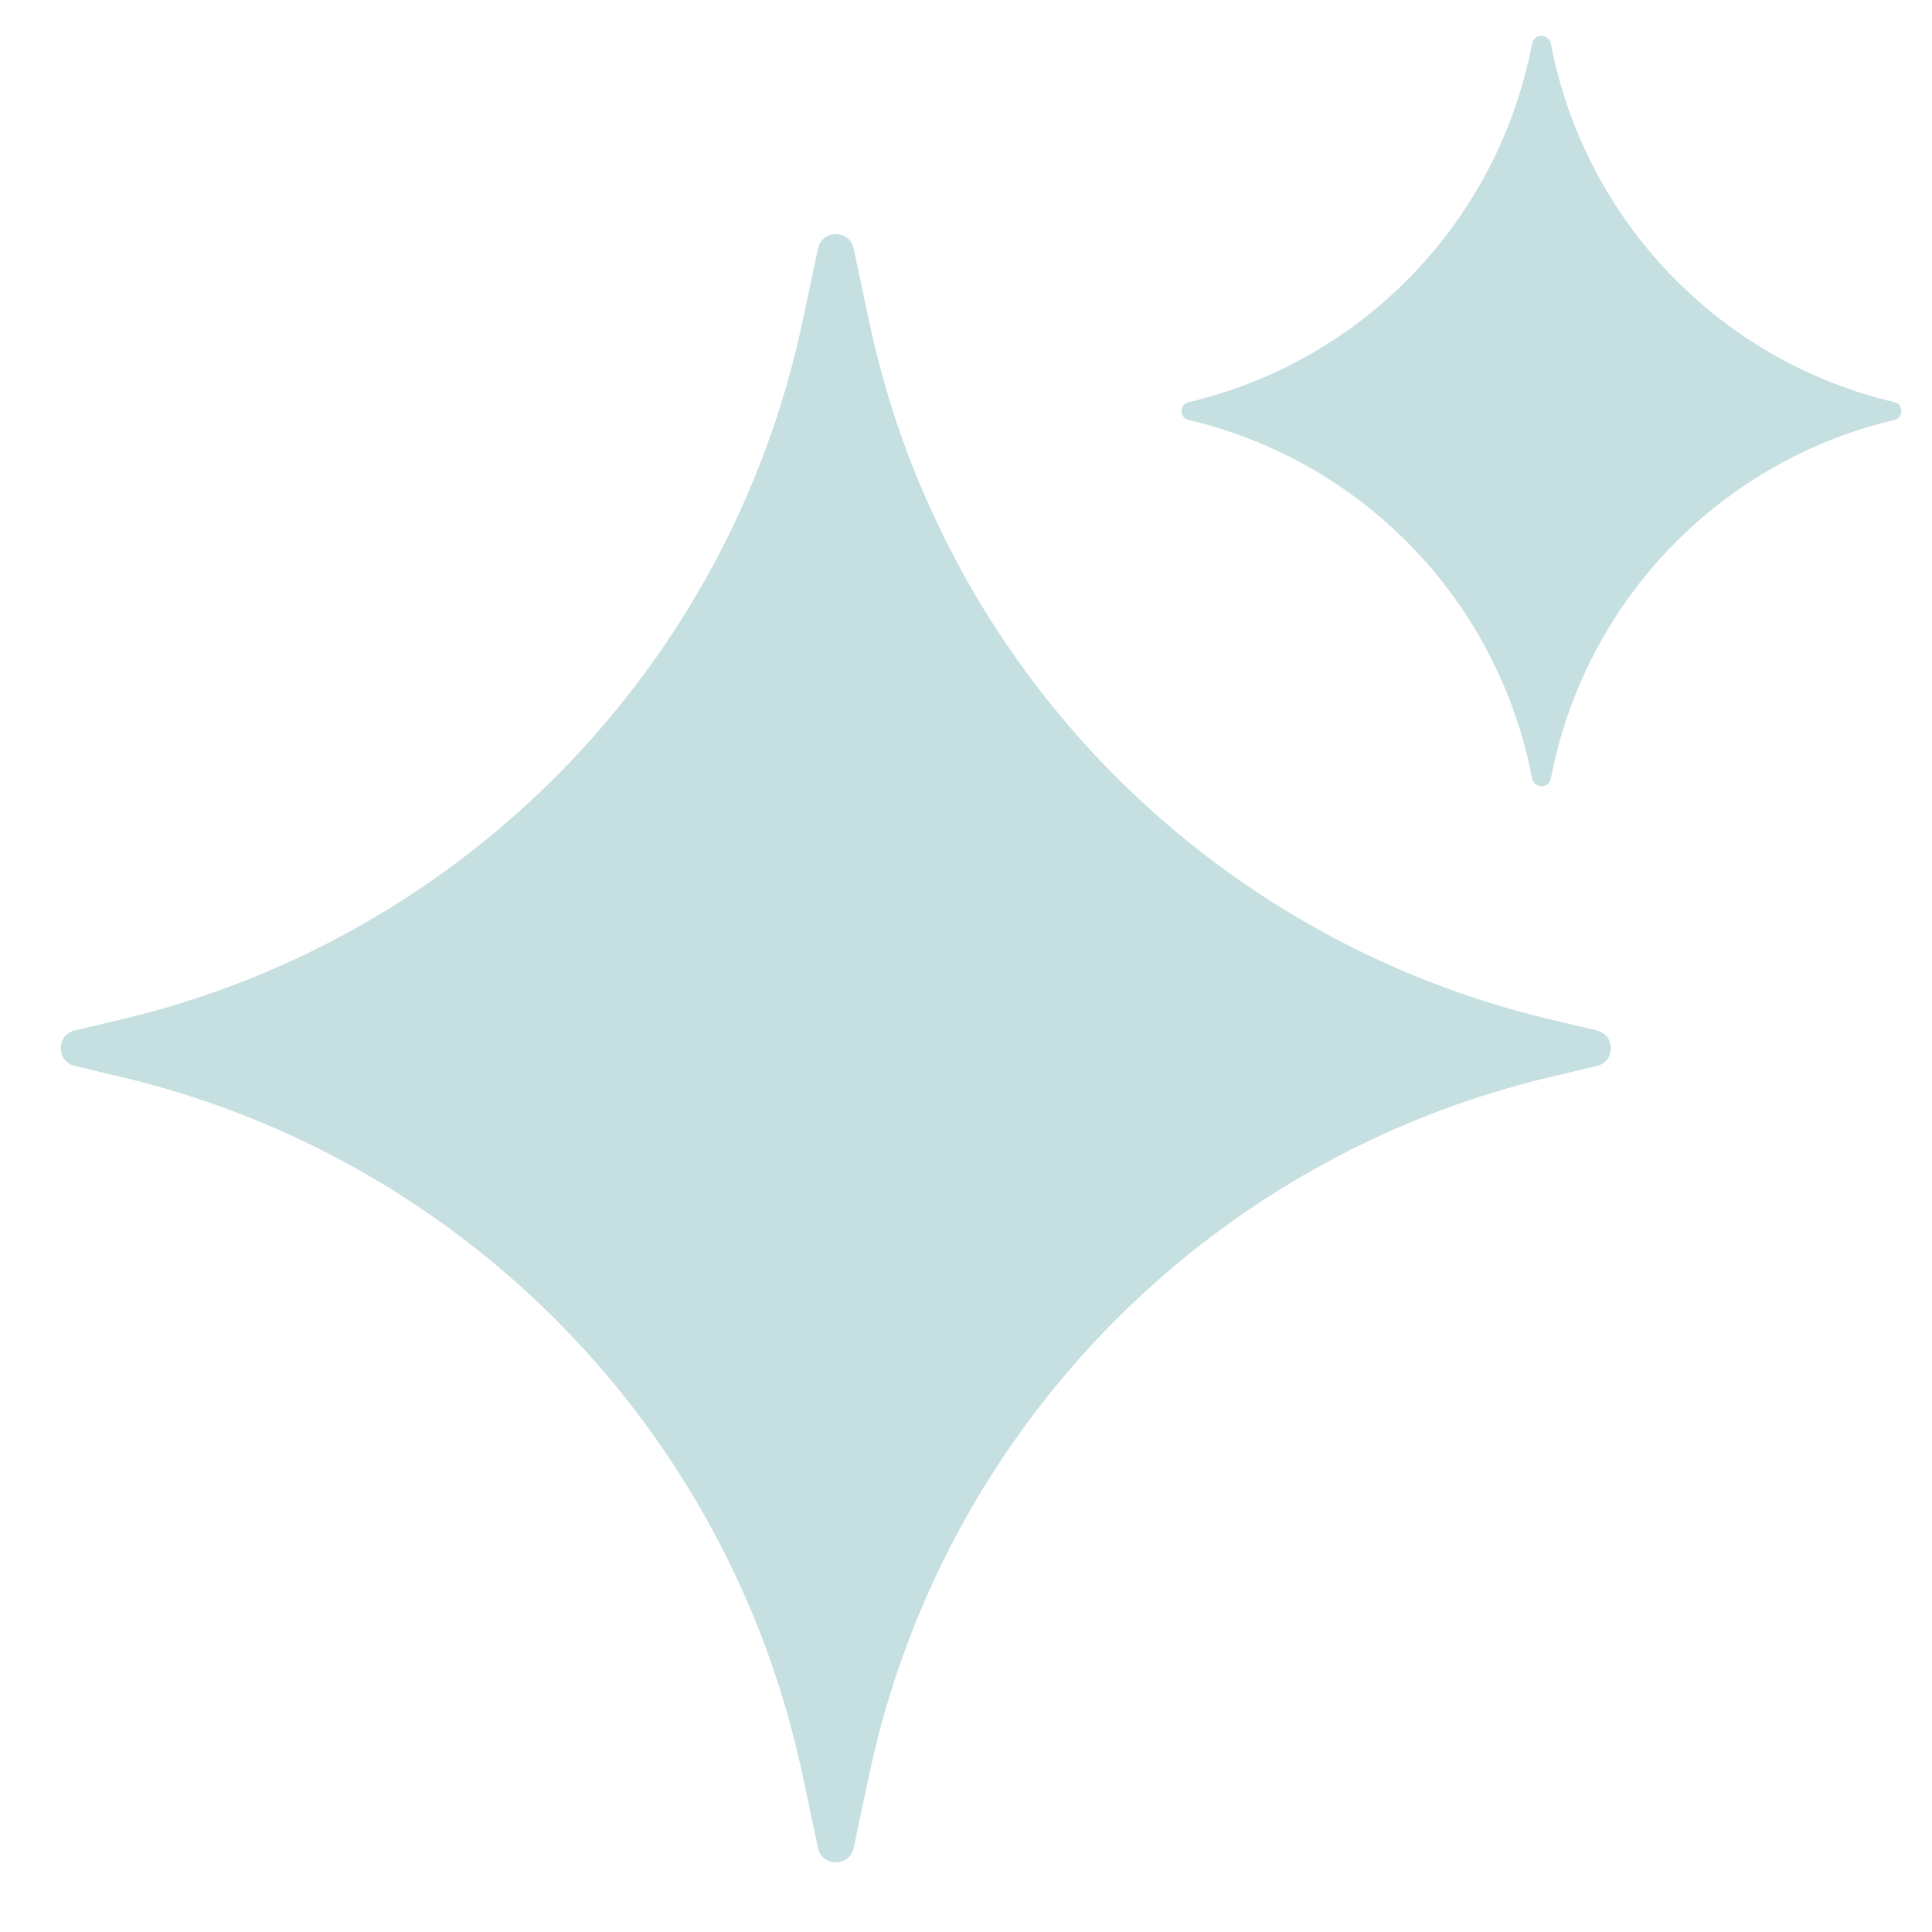
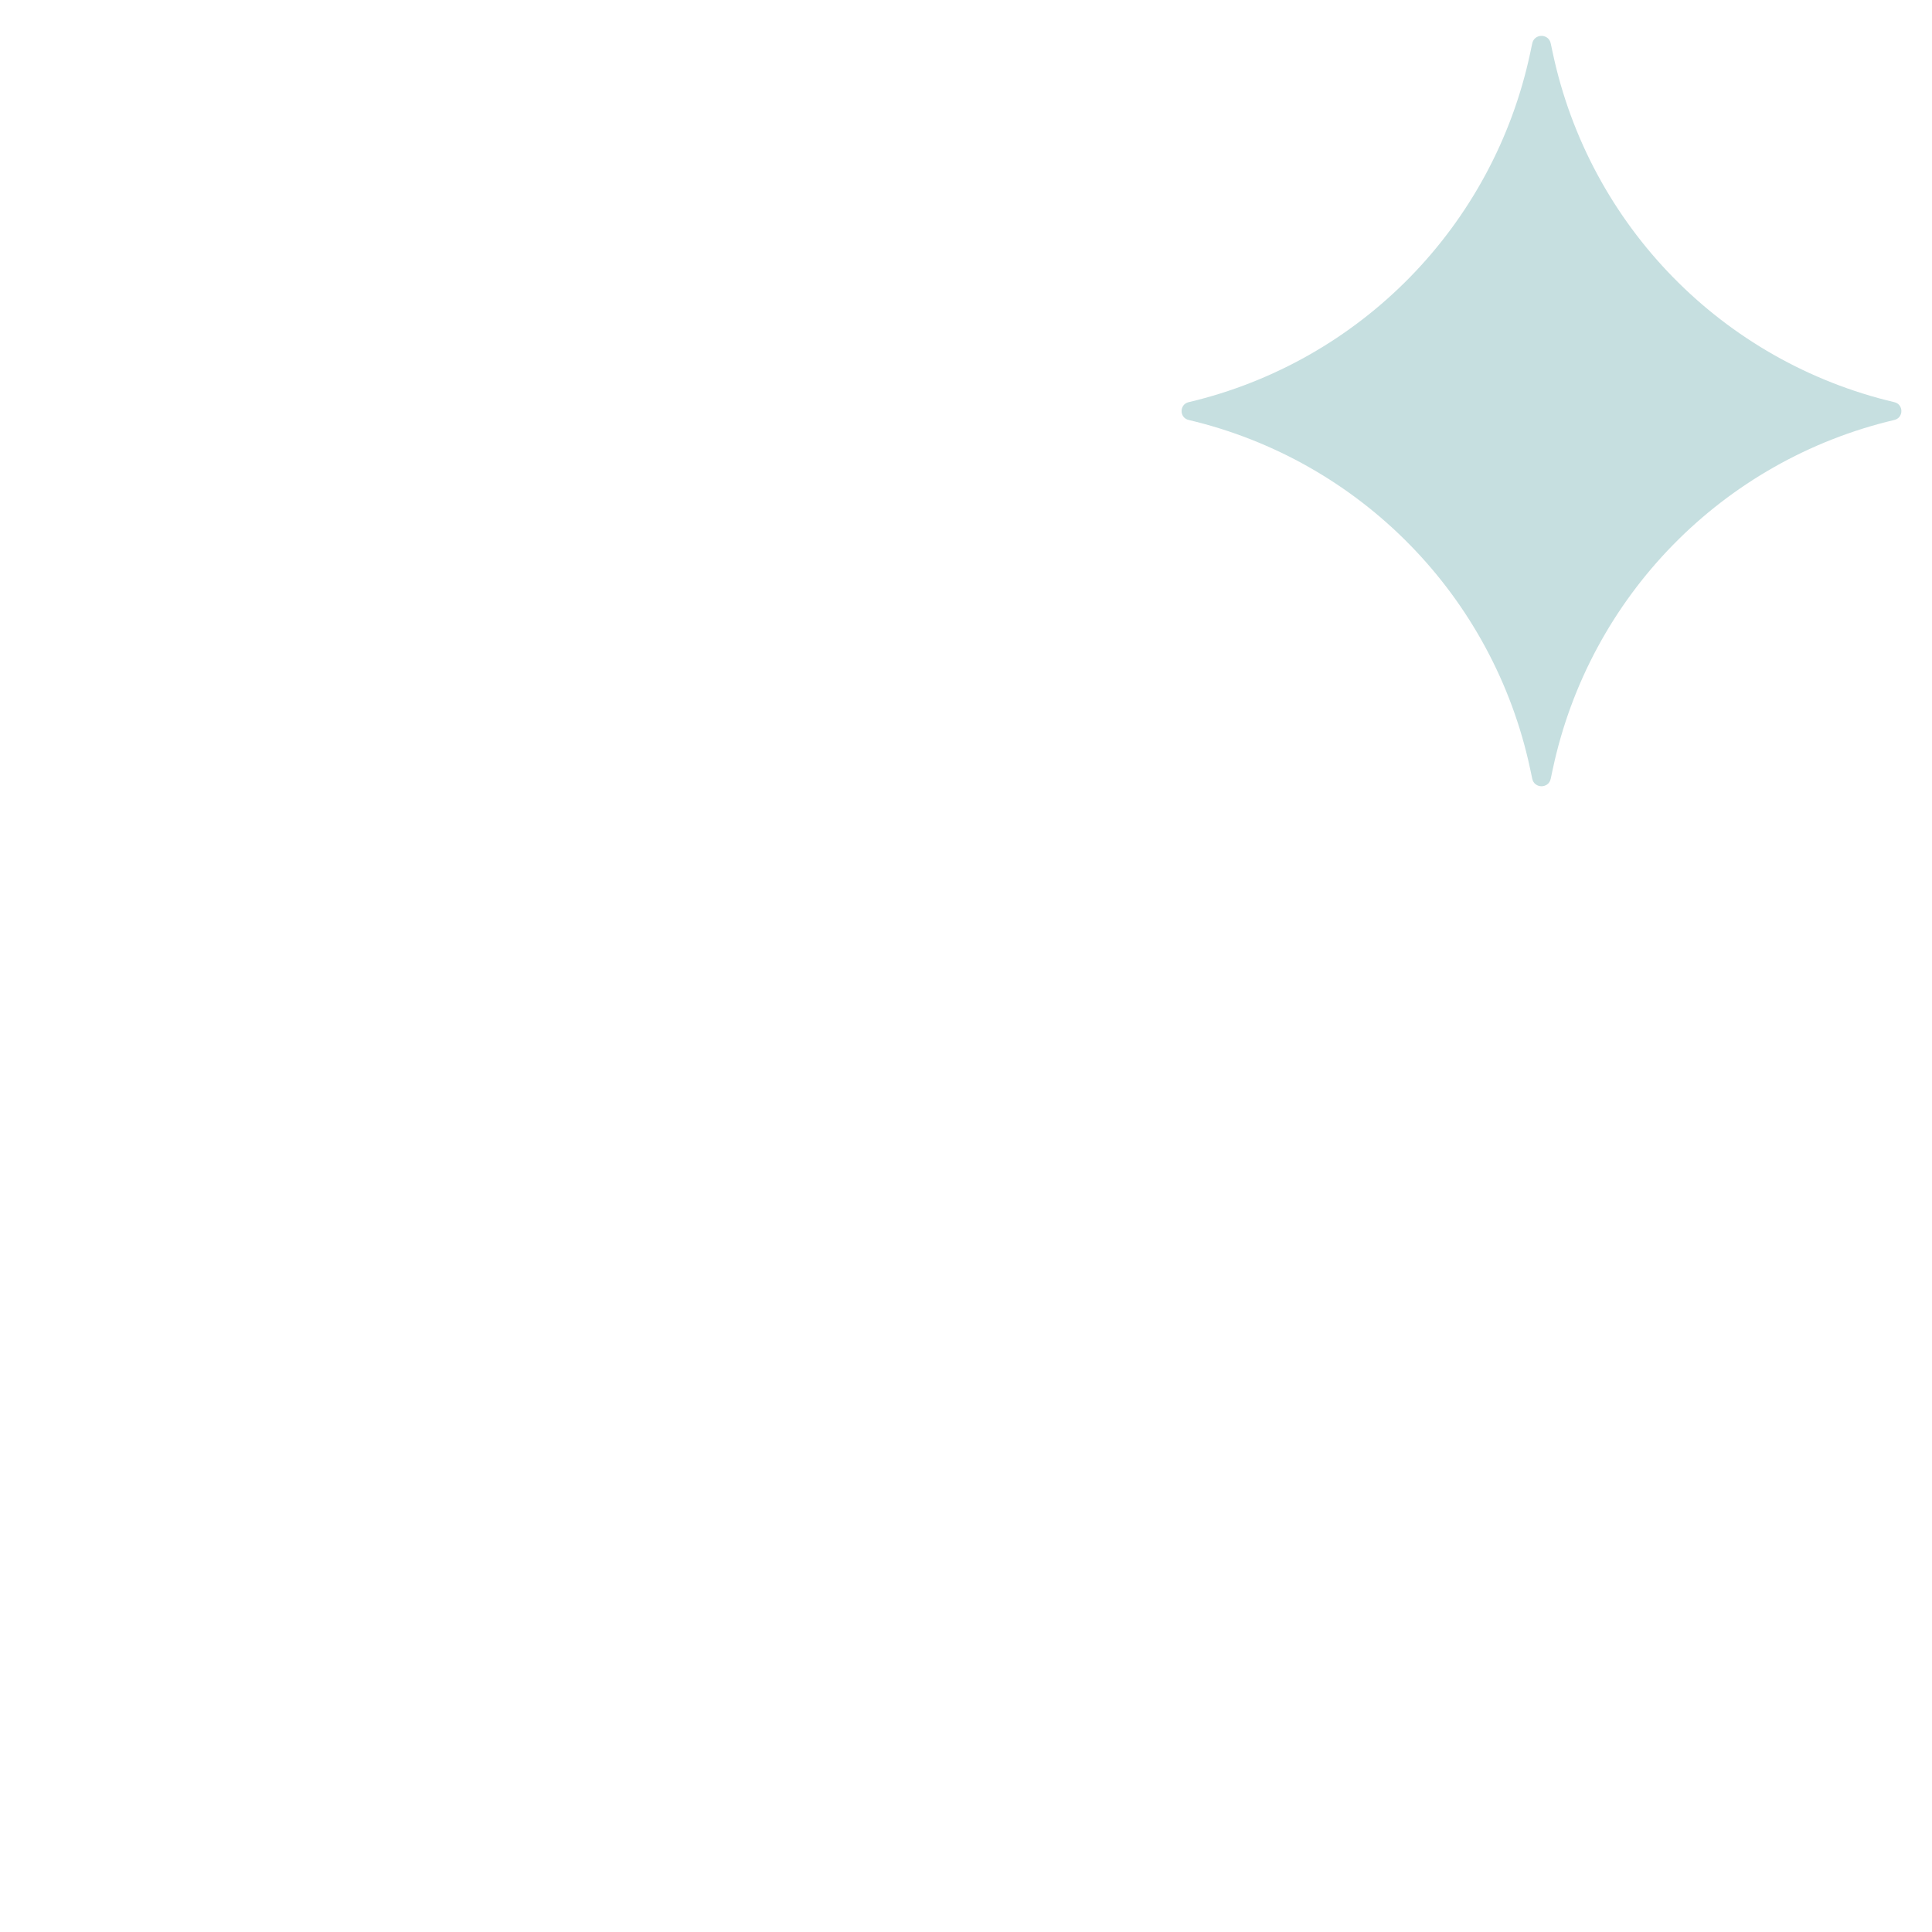
<svg xmlns="http://www.w3.org/2000/svg" fill="none" height="100%" overflow="visible" preserveAspectRatio="none" style="display: block;" viewBox="0 0 106 106" width="100%">
  <g id="Group 5">
-     <path d="M44.88 13.635C45.104 12.578 46.612 12.578 46.836 13.635L47.689 17.654C51.699 36.568 66.255 51.475 85.068 55.934L87.612 56.538C88.638 56.781 88.638 58.24 87.612 58.484L85.068 59.087C66.255 63.547 51.699 78.453 47.689 97.367L46.836 101.386C46.612 102.443 45.104 102.443 44.88 101.386L44.028 97.367C40.017 78.453 25.462 63.547 6.649 59.087L4.104 58.484C3.079 58.24 3.079 56.781 4.104 56.538L6.649 55.934C25.462 51.475 40.017 36.568 44.028 17.654L44.88 13.635Z" fill="#C6DFE0" id="Star 1" />
-     <path d="M84.068 2.379C84.184 1.832 84.965 1.832 85.081 2.379L85.194 2.91C87.212 12.382 94.51 19.841 103.935 22.066C104.449 22.187 104.449 22.919 103.935 23.041C94.51 25.265 87.212 32.724 85.194 42.196L85.081 42.728C84.965 43.275 84.184 43.275 84.068 42.728L83.955 42.196C81.937 32.724 74.639 25.265 65.214 23.041C64.7 22.919 64.7 22.187 65.214 22.066C74.639 19.841 81.937 12.382 83.955 2.91L84.068 2.379Z" fill="#C6DFE0" id="Star 2" />
+     <path d="M84.068 2.379C84.184 1.832 84.965 1.832 85.081 2.379L85.194 2.91C87.212 12.382 94.51 19.841 103.935 22.066C104.449 22.187 104.449 22.919 103.935 23.041C94.51 25.265 87.212 32.724 85.194 42.196L85.081 42.728C84.965 43.275 84.184 43.275 84.068 42.728L83.955 42.196C81.937 32.724 74.639 25.265 65.214 23.041C64.7 22.919 64.7 22.187 65.214 22.066C74.639 19.841 81.937 12.382 83.955 2.91Z" fill="#C6DFE0" id="Star 2" />
  </g>
</svg>